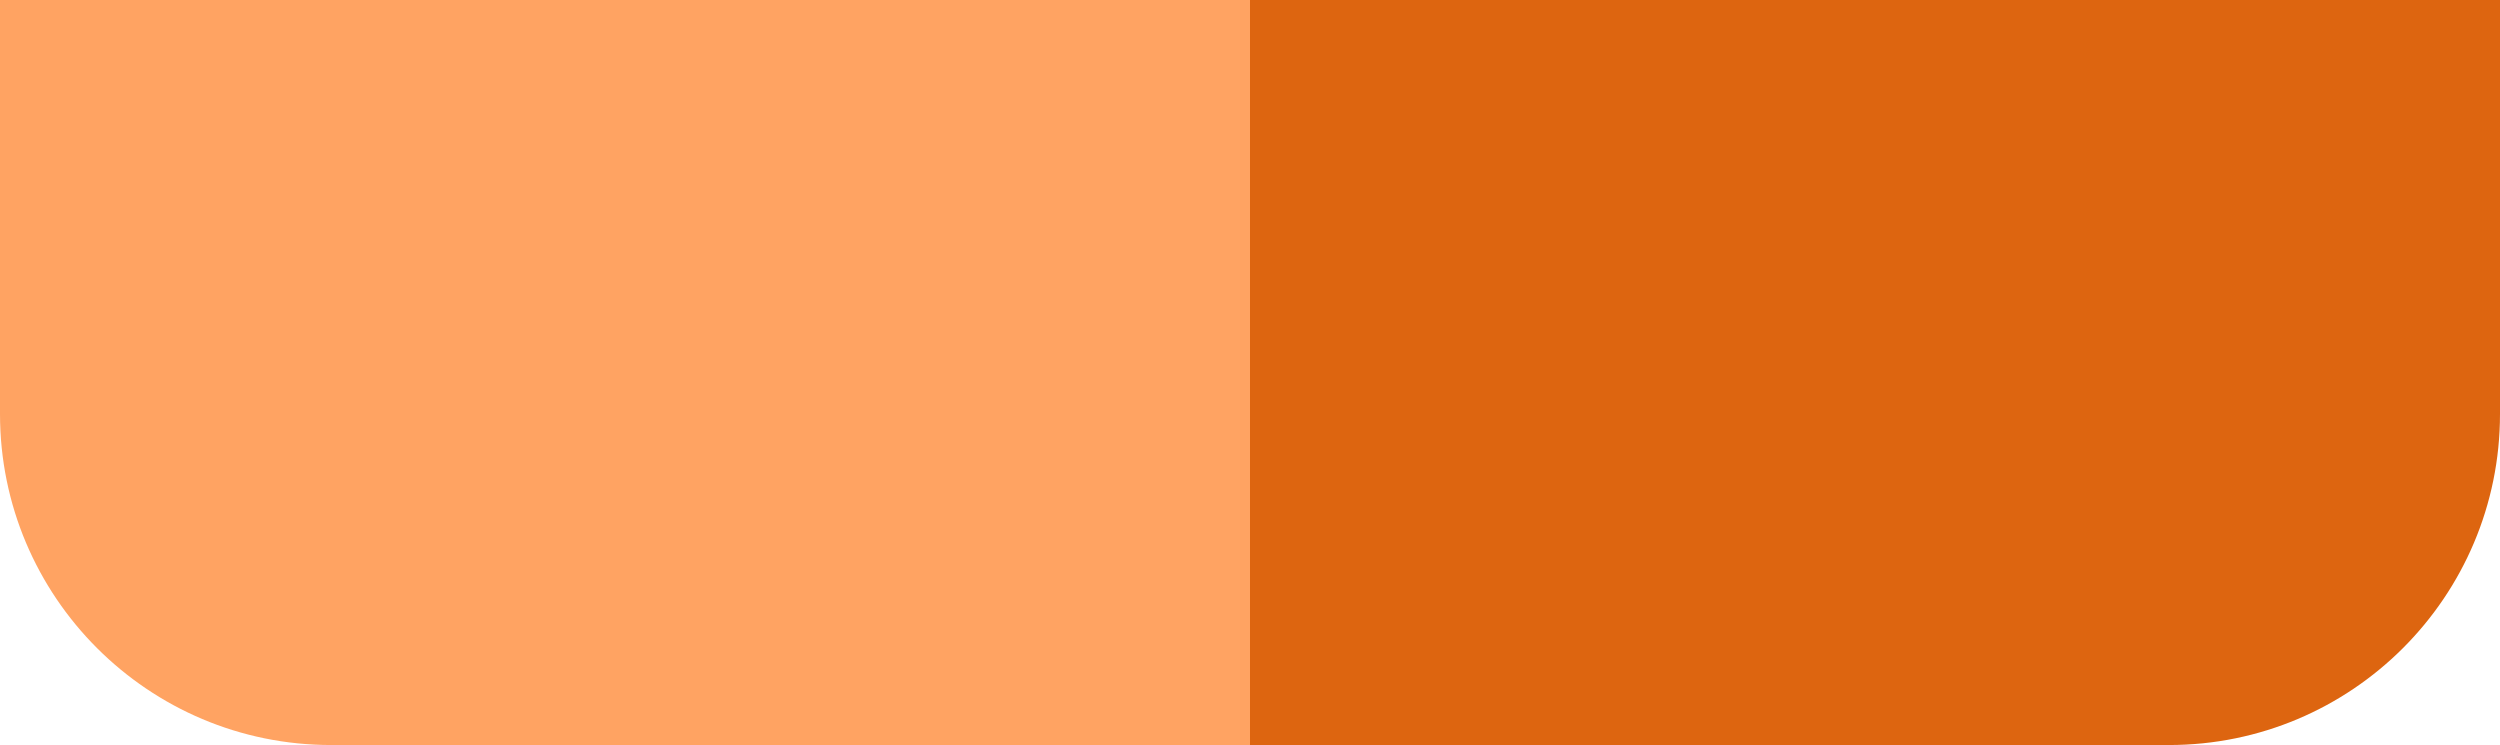
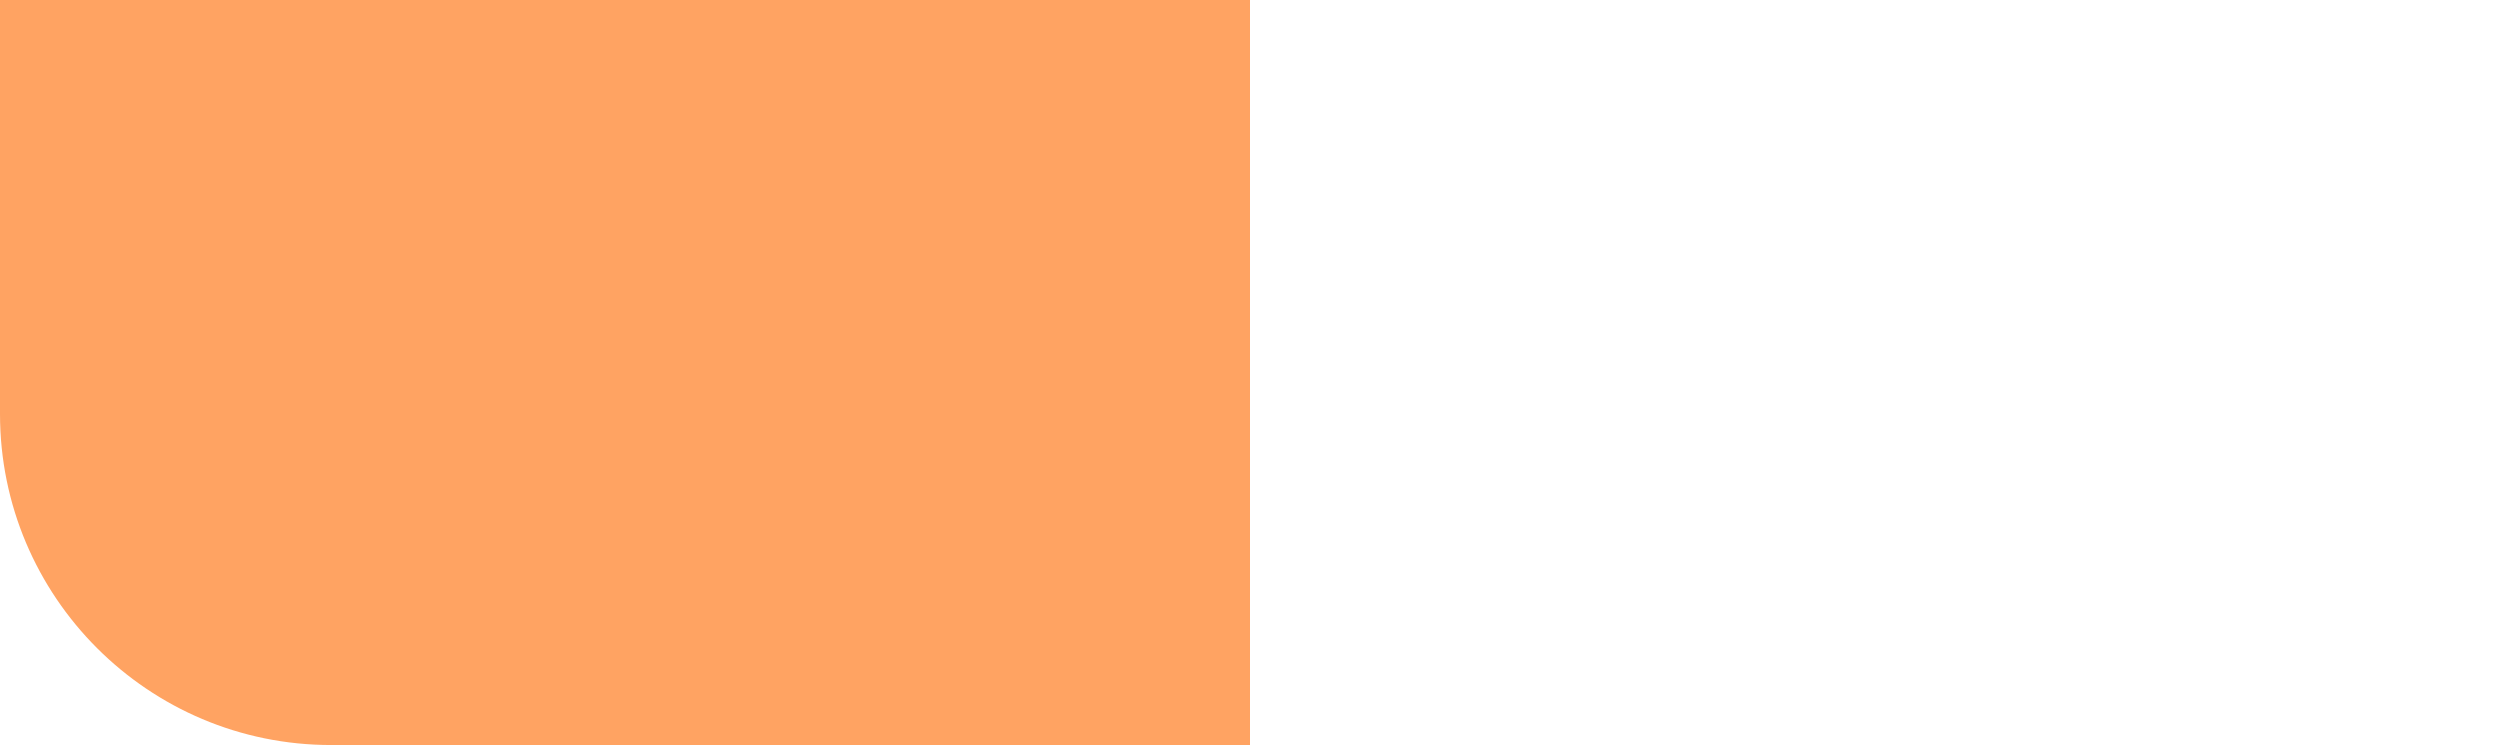
<svg xmlns="http://www.w3.org/2000/svg" fill="none" height="100%" overflow="visible" preserveAspectRatio="none" style="display: block;" viewBox="0 0 151 45" width="100%">
  <g id="Accents">
    <path d="M0 0H75.5V45H20C8.954 45 0 36.046 0 25V0Z" fill="#FFA362" id="Light" />
-     <path d="M75.5 0H151V25C151 36.046 142.046 45 131 45H75.5V0Z" fill="#DD6510" id="Dark" />
  </g>
</svg>